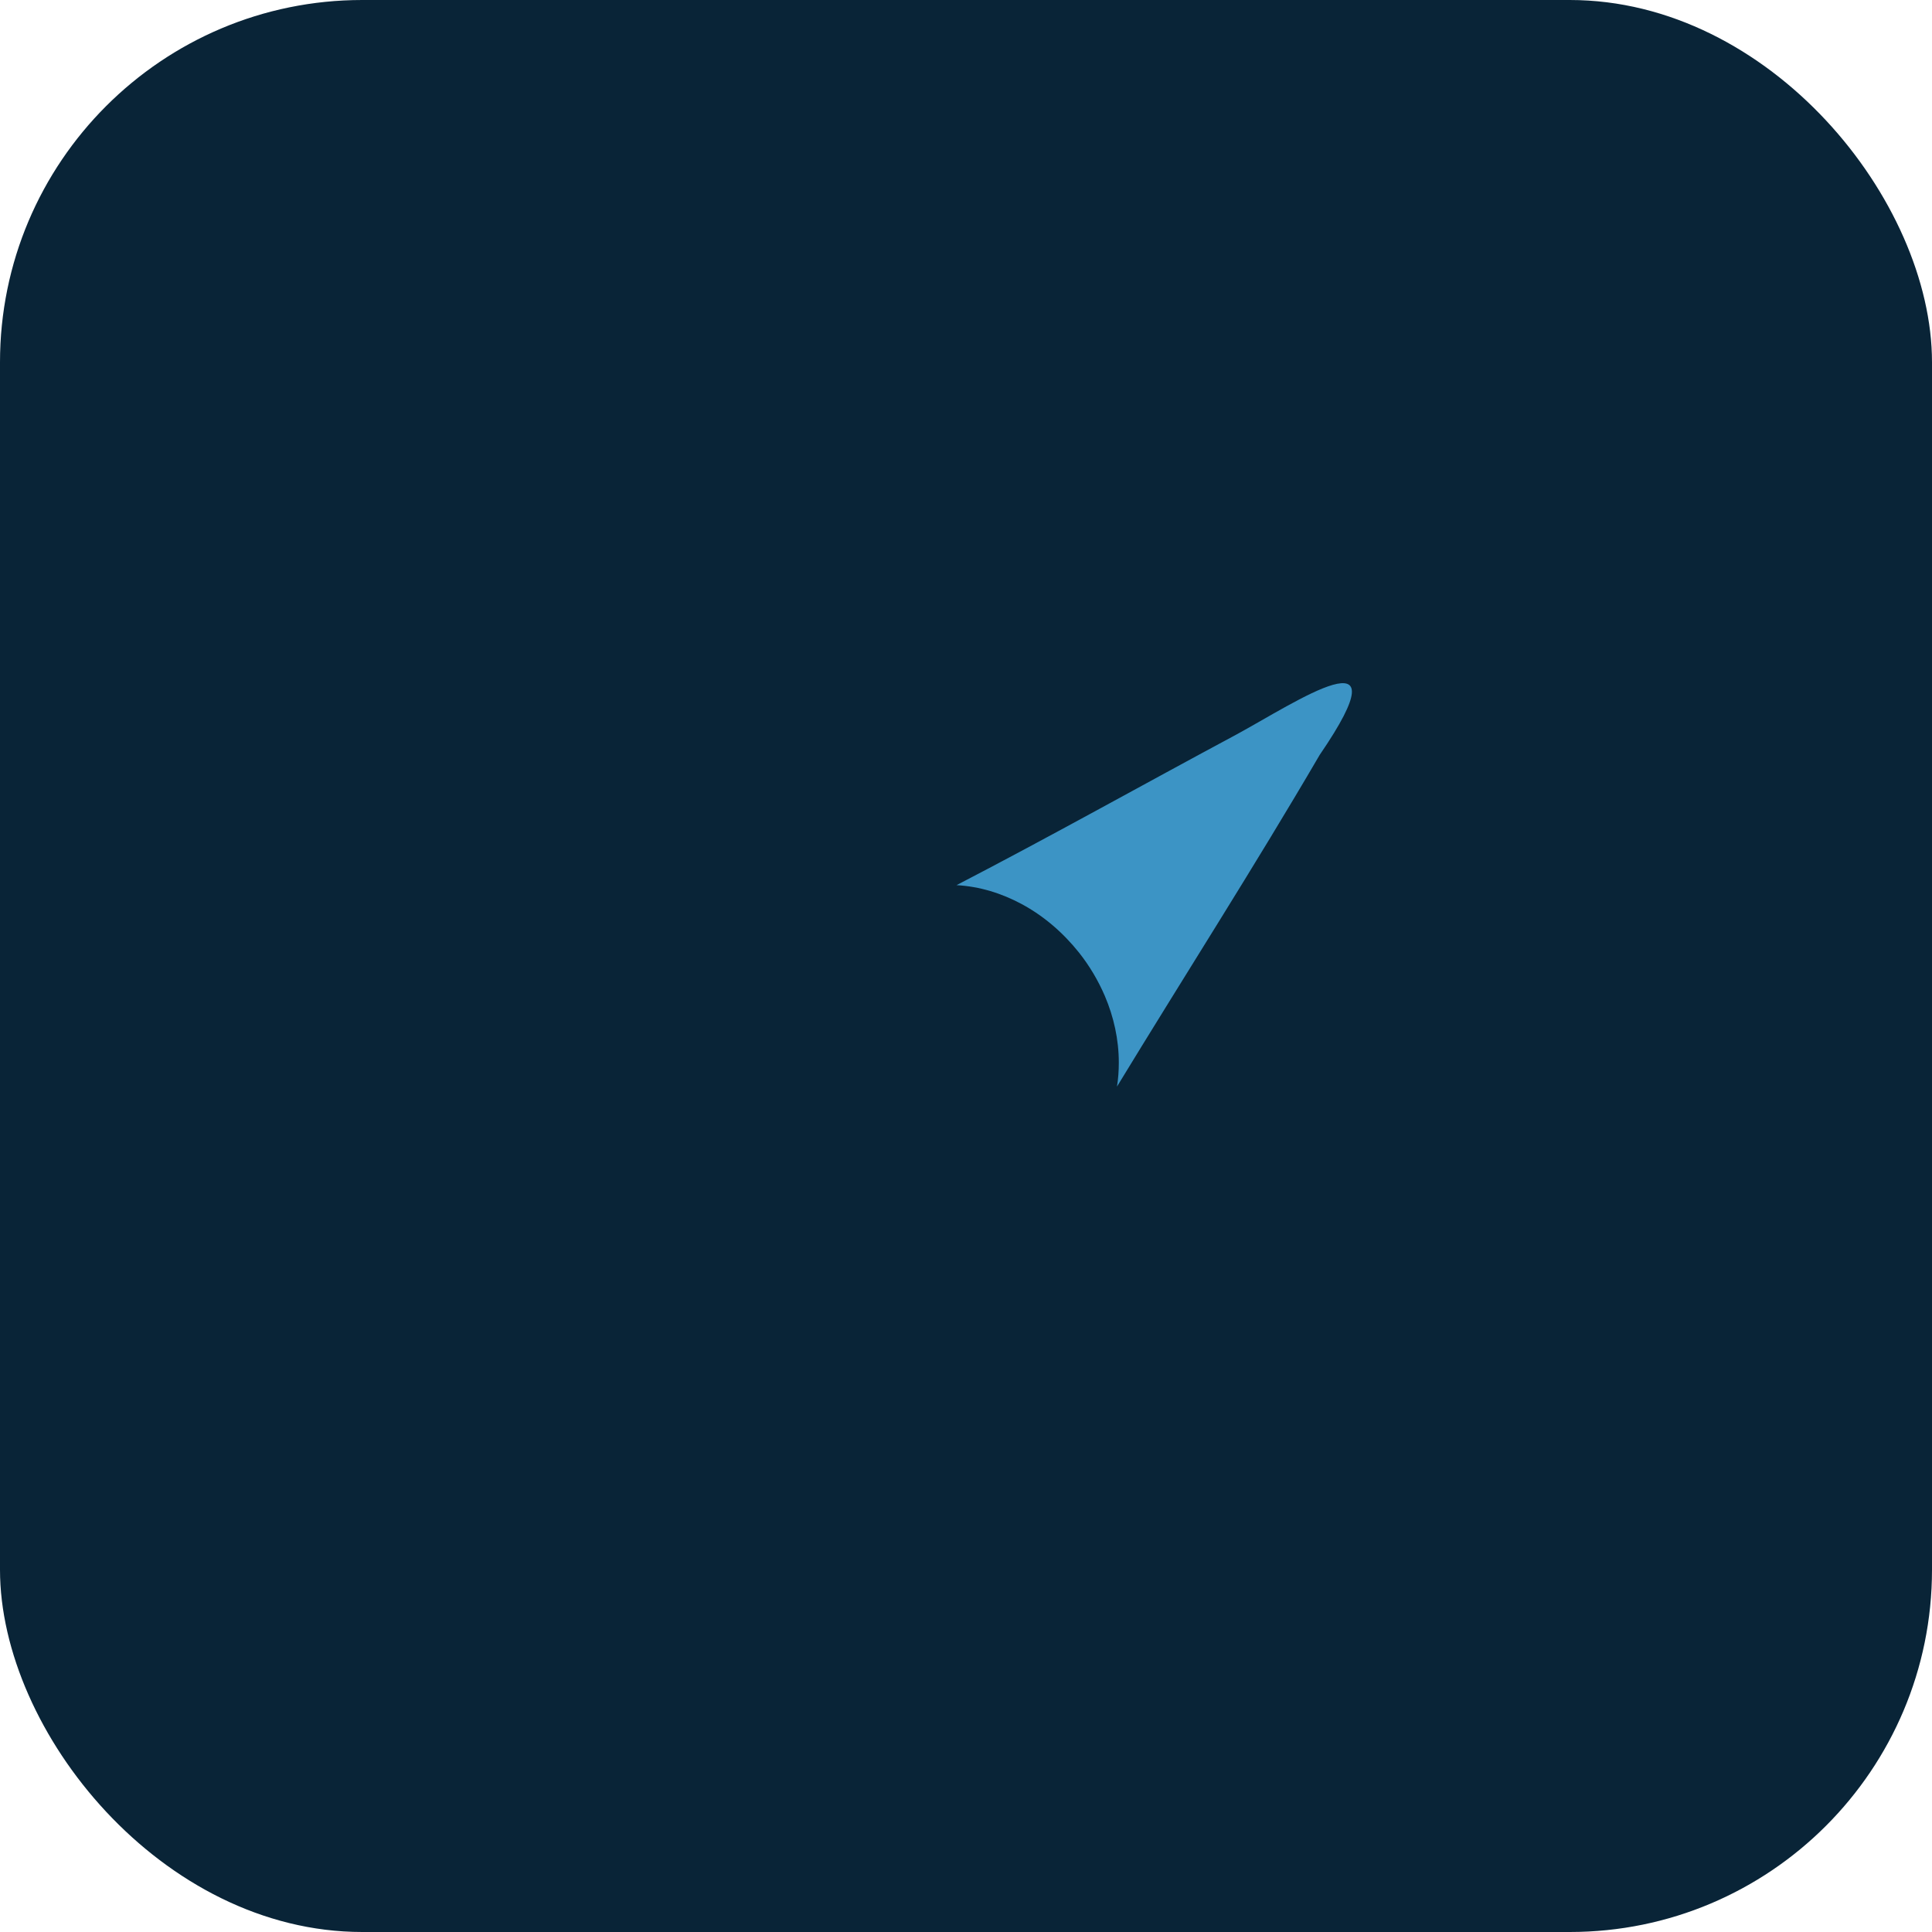
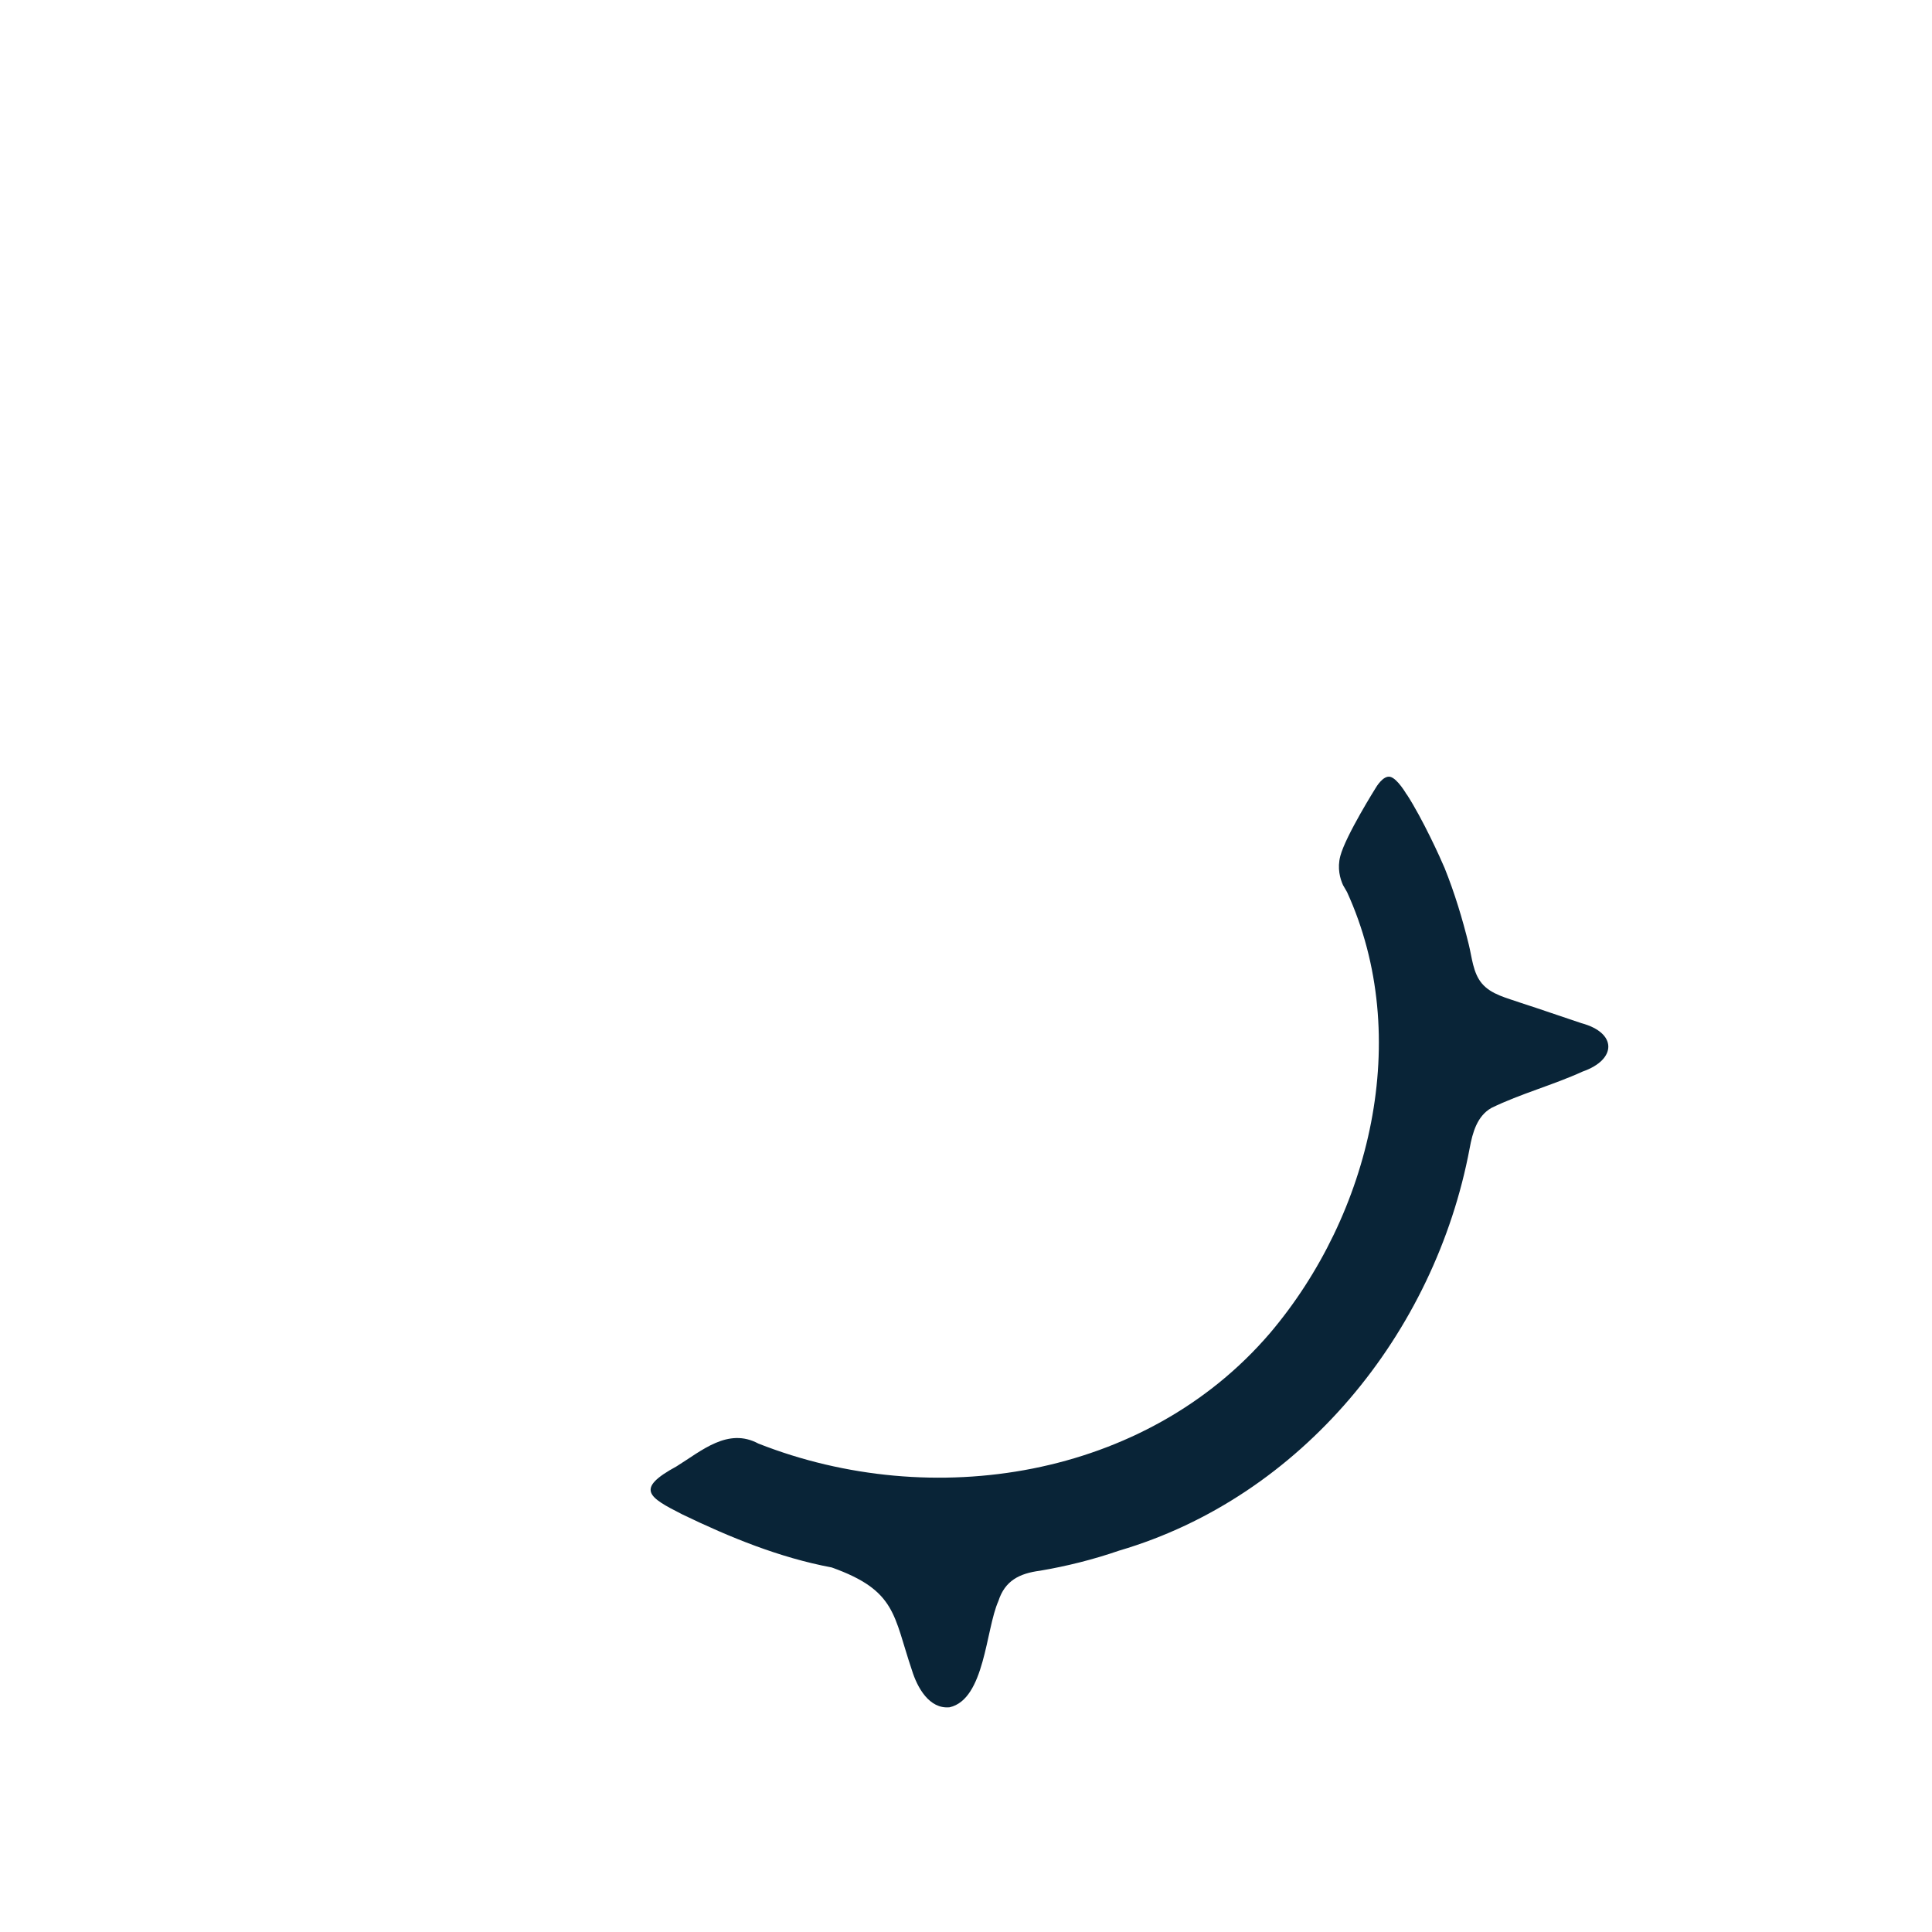
<svg xmlns="http://www.w3.org/2000/svg" viewBox="0 0 64 64">
-   <rect width="64" height="64" fill="#092437" rx="12" />
  <g transform="translate(0,0) scale(0.06)">
    <style type="text/css">
	.st0{fill:#092437;}
	.st1{fill:#3C94C5;}
</style>
    <g>
-       <path class="st0" d="M1043.1,195.8c0.4-13.1,0.9-29.1-14-34.2C870,108.7,710.1,58.2,550.6,6.6c-9-4.4-17.9-6.3-26.9-6.6v0   c-0.1,0-0.3,0-0.4,0c-0.1,0-0.3,0-0.4,0v0C514,0.3,505,2.3,496,6.6c-159.6,51.6-319.4,102.1-478.6,155c-14.8,5.1-14.4,21-14,34.2   c-19.8,453.9,31.9,768.5,485.8,972.1c12.5,5.9,22.9,10.9,33.6,12.3v0.1c0.1,0,0.3,0,0.4-0.1c0.1,0,0.3,0,0.4,0.1v-0.1   c10.7-1.4,21.1-6.4,33.6-12.3C1011.3,964.3,1062.9,649.7,1043.1,195.8z M545.8,1057.1c-7.1,3.9-14.7,7.7-22.5,8.6   c-7.8-1-15.4-4.7-22.5-8.6C159.5,901.8,84.6,609.1,117,260c0.7-10.2,8.4-16.4,17.9-19.1c127.8-42.5,256.5-82.7,384.6-124.3   c1.3-0.3,2.6-0.4,3.9-0.6c1.3,0.1,2.6,0.3,3.9,0.6c128.1,41.6,256.8,81.8,384.6,124.3c9.5,2.7,17.2,8.9,17.9,19.1   C962,609.1,887.1,901.8,545.8,1057.1z" />
-       <path class="st0" d="M479.9,518.5c-10.5,6.5-18.2,16.3-24.4,26.8c-40.3,67.2-79.3,135.3-120.6,201.8c-42.7,63.7,18.3,24,45,8.9   c56.6-32.8,115.2-62.1,171.8-94.8c13-8.2,27.5-15.5,36.9-28.1C635.9,566,549.8,469.4,479.9,518.5z M523.3,619.4   c-20.3,0-36.7-16.4-36.7-36.7s16.4-36.7,36.7-36.7c20.3,0,36.7,16.4,36.7,36.7S543.6,619.4,523.3,619.4z" />
-       <path class="st1" d="M682.7,405.5c-51.5,27.6-102.7,56.3-154.6,83.2c12.8,0.7,24.9,4.5,35.9,10.4c12.3,6.6,23,15.9,31.7,26.8   c5.8,7.3,10.6,15.4,14.3,24c4.9,11.5,7.7,24,7.7,36.8c0,4.4-0.3,8.8-1,13.2c37.2-61.1,75.8-121.3,111.9-183.1   C777,346.1,714.8,388.1,682.7,405.5z" />
      <path class="st0" d="M873.1,564.9c-11.2-3.7-22.2-7.6-33.4-11.2c-7.9-2.8-16.4-4.6-21.6-10.8c-4.9-5.9-5.4-14.3-7.2-21.5   c-3.5-14.2-7.8-28.4-13.3-42.1c-2.4-5.7-12-26.9-20.9-40.7l-0.1,0c0,0-5-8.7-9-9.7s-8,6-8,6S743,461.3,740,472.6   c-1.8,6.8-0.1,12.6,1.5,16.1c0.7,1.2,1.4,2.5,2.2,3.8c36.6,80.1,13,178.1-42.6,243.6c-68.7,80.2-186.5,98.7-282.4,60.9   c-16.8-9-31.2,3.9-45.2,12.6c-23,12.5-15.5,17,3.2,26.5c26.3,12.7,53.7,23.9,82.5,29.3c35.8,12.8,34,26.4,44.3,56.8   c2.9,9.4,9.5,21.5,20.8,20.4c19.5-4.5,19.9-43,26.9-58.6c3.6-11.3,11.6-15.3,23-16.8c14.8-2.5,29.5-6.2,43.7-11.1   C718.6,826.5,792.2,736.1,811.4,634c1.6-8.7,4.1-17.8,12-22.3c16.2-7.9,34-12.6,50.4-20.1C892.7,585,892.9,570.2,873.1,564.9z" />
-       <path class="st0" d="M679.4,331.6c-29.1-16.3-60.4-29.1-93-36.2c-17.2-3.6-28.5-3-34.3-22.6c-3.5-10.4-7-20.8-10.4-31.2   c-3-8.3-6.3-22.7-16.7-22.8c-9.3,1.5-12.3,14.1-15.9,21.7c-4.7,11.2-8.6,22.7-12.5,34.1c-3.3,10.4-9,17-20.2,19   c-30.4,4.6-59.9,14.1-86.9,28.8c-79.8,39.7-140.2,117.9-154.8,206.3c-2.1,17.3-8.2,22.1-24.3,26.7c-12.7,3.9-25.1,8.8-37.6,13.2   c-16.2,4.5-19.9,17.8-3.2,25.2c14.3,6.1,29,11.7,43.8,16.7c6.5,2.1,13.5,4.7,17.2,10.7c0.1,0.3,0.2,0.5,0.3,0.8   c1.7,2.3,2.8,5.3,3.4,9.1c0.1,0.6,0.3,1.7,0.5,2.3c1.2,5,2,10.2,2.9,15.4c2,9.2,4.5,17.8,7.1,25.9c3.7,10.1,7.8,20,11.9,29.9   c7.8,16.6,15.9,29.4,22.2,38.2l0-0.1c0,0,5.4,6.9,11.1,1.7c4.8-4.4,17-31.9,20.8-40.7c1.1-2.4,1.7-5,1.7-7.7c0-3.2-0.5-6.6-1.8-9.6   c-67.8-129.5,13.2-303.8,156.1-336c62.9-17.3,117.1-3.3,175.4,21.6c10.9,4,20.3-2.1,30.2-7.5C694.3,353.3,708.3,345.8,679.4,331.6z   " />
    </g>
  </g>
</svg>